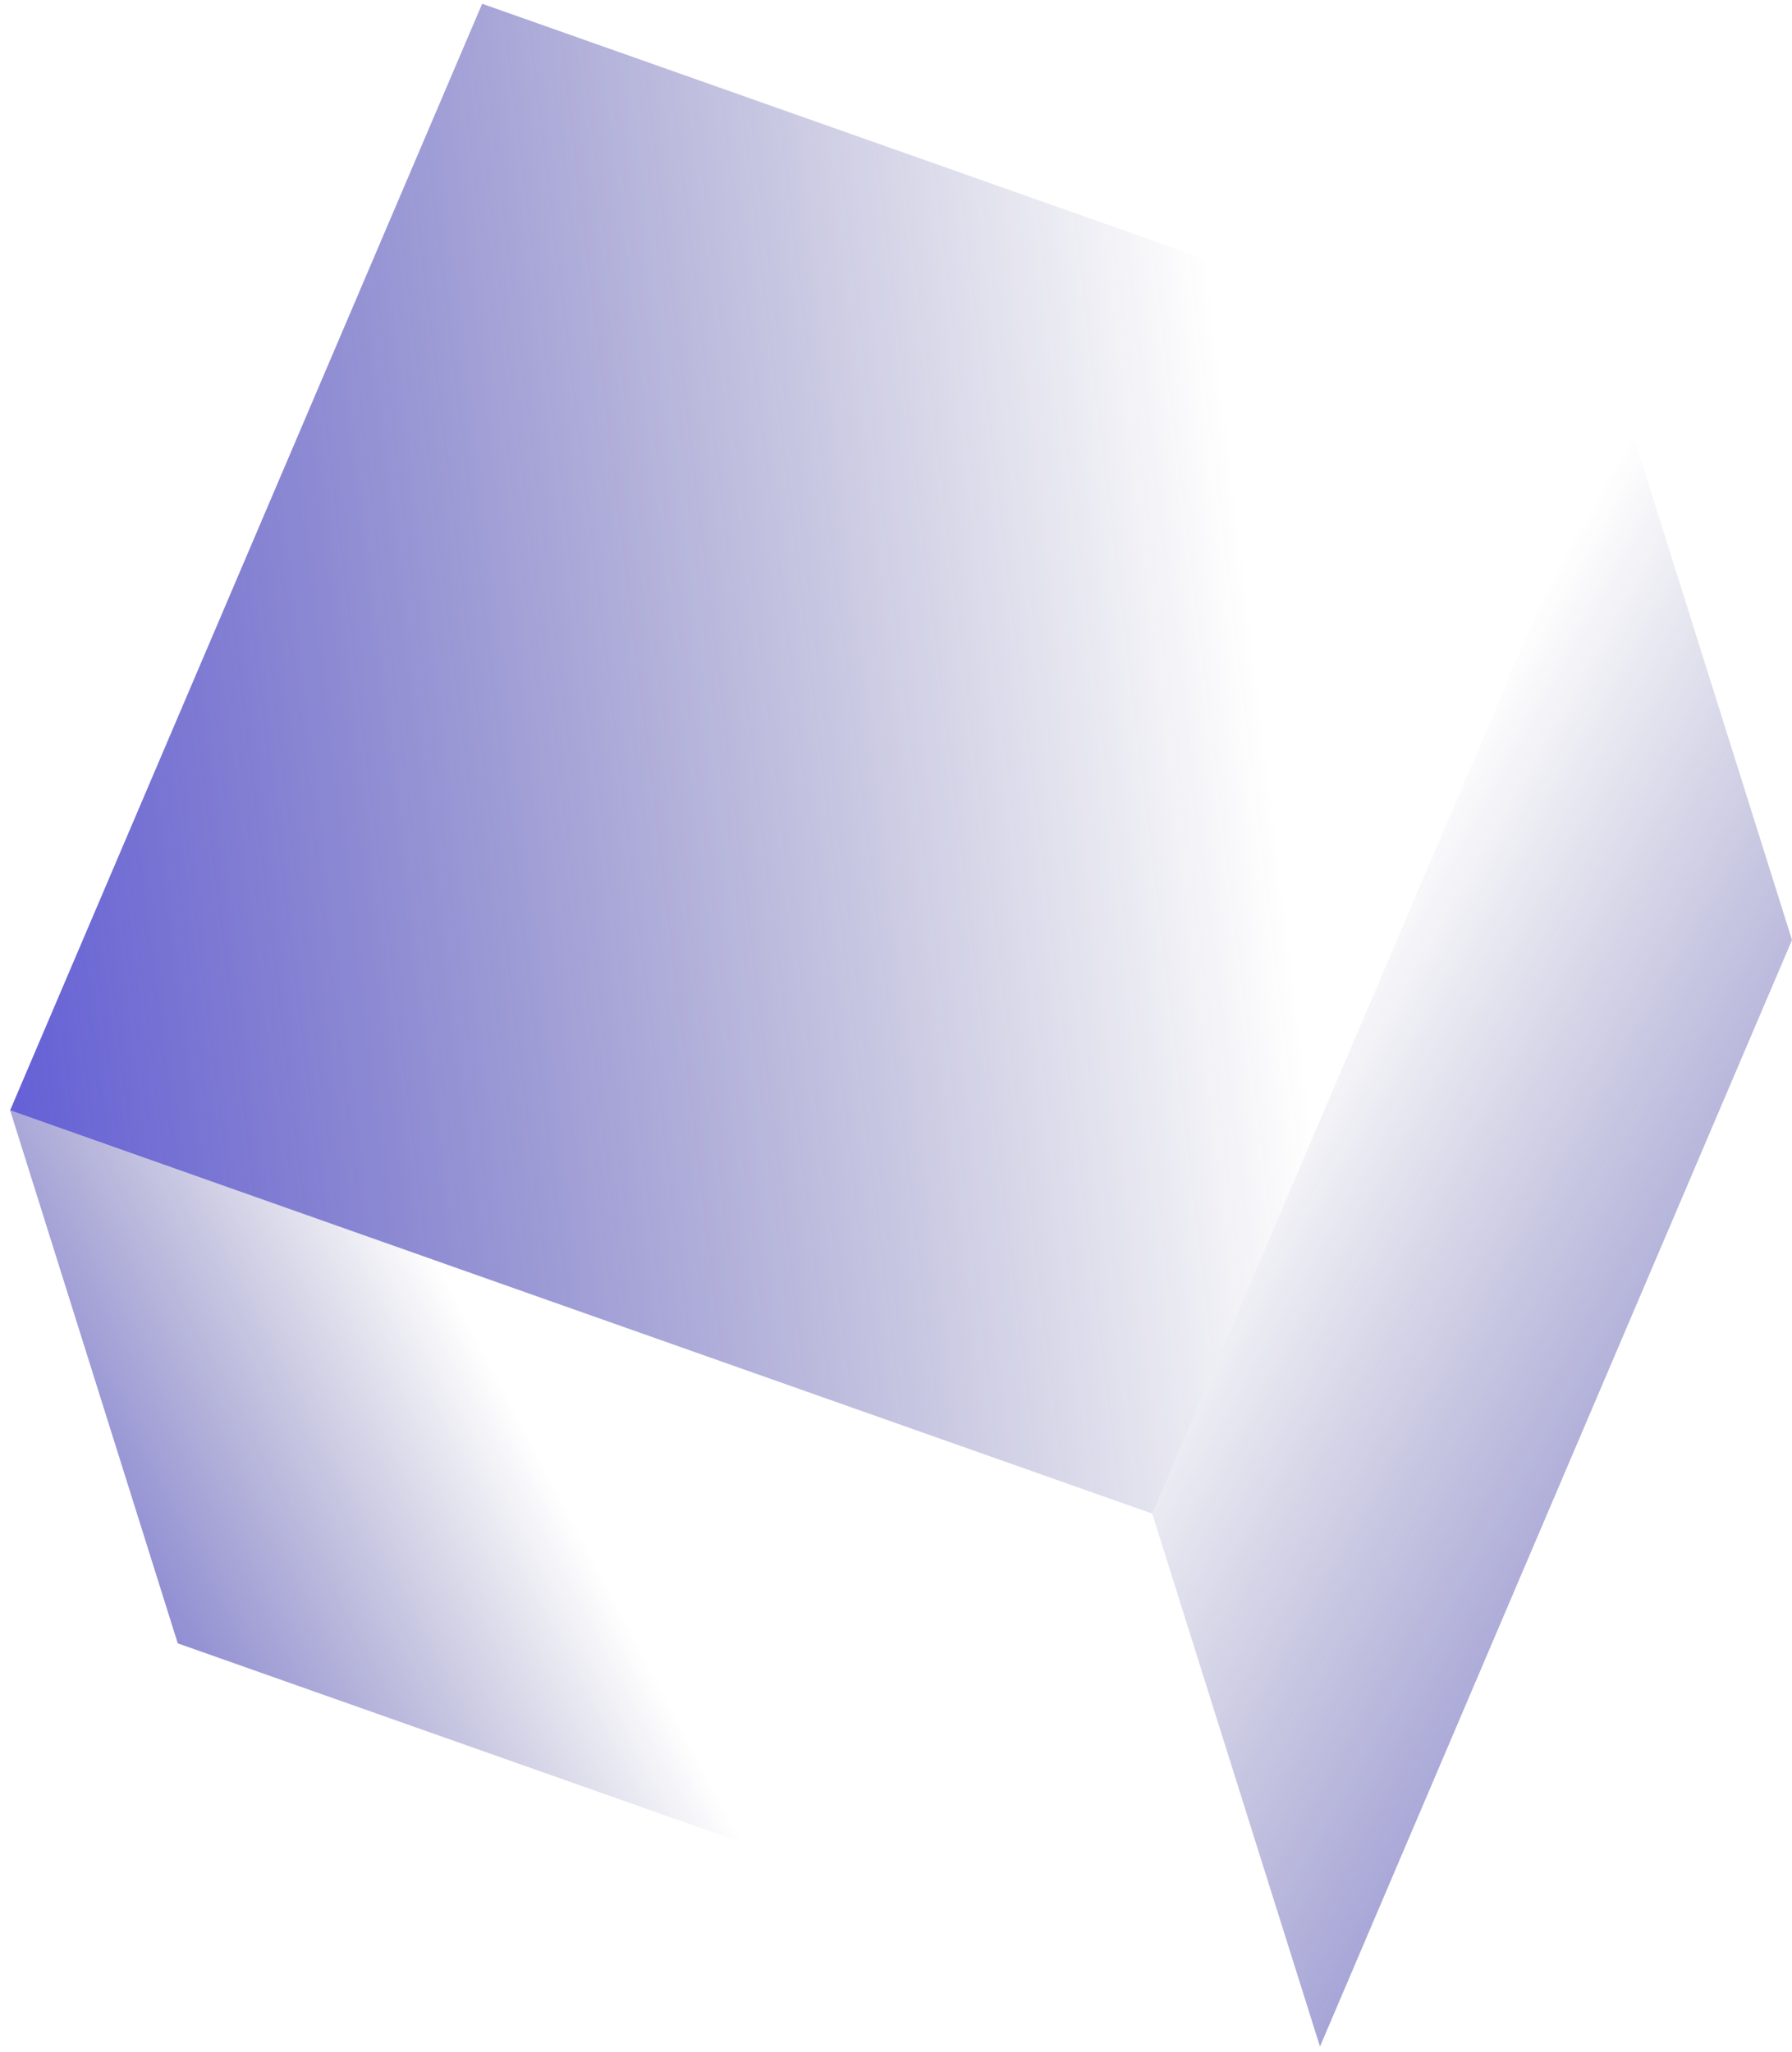
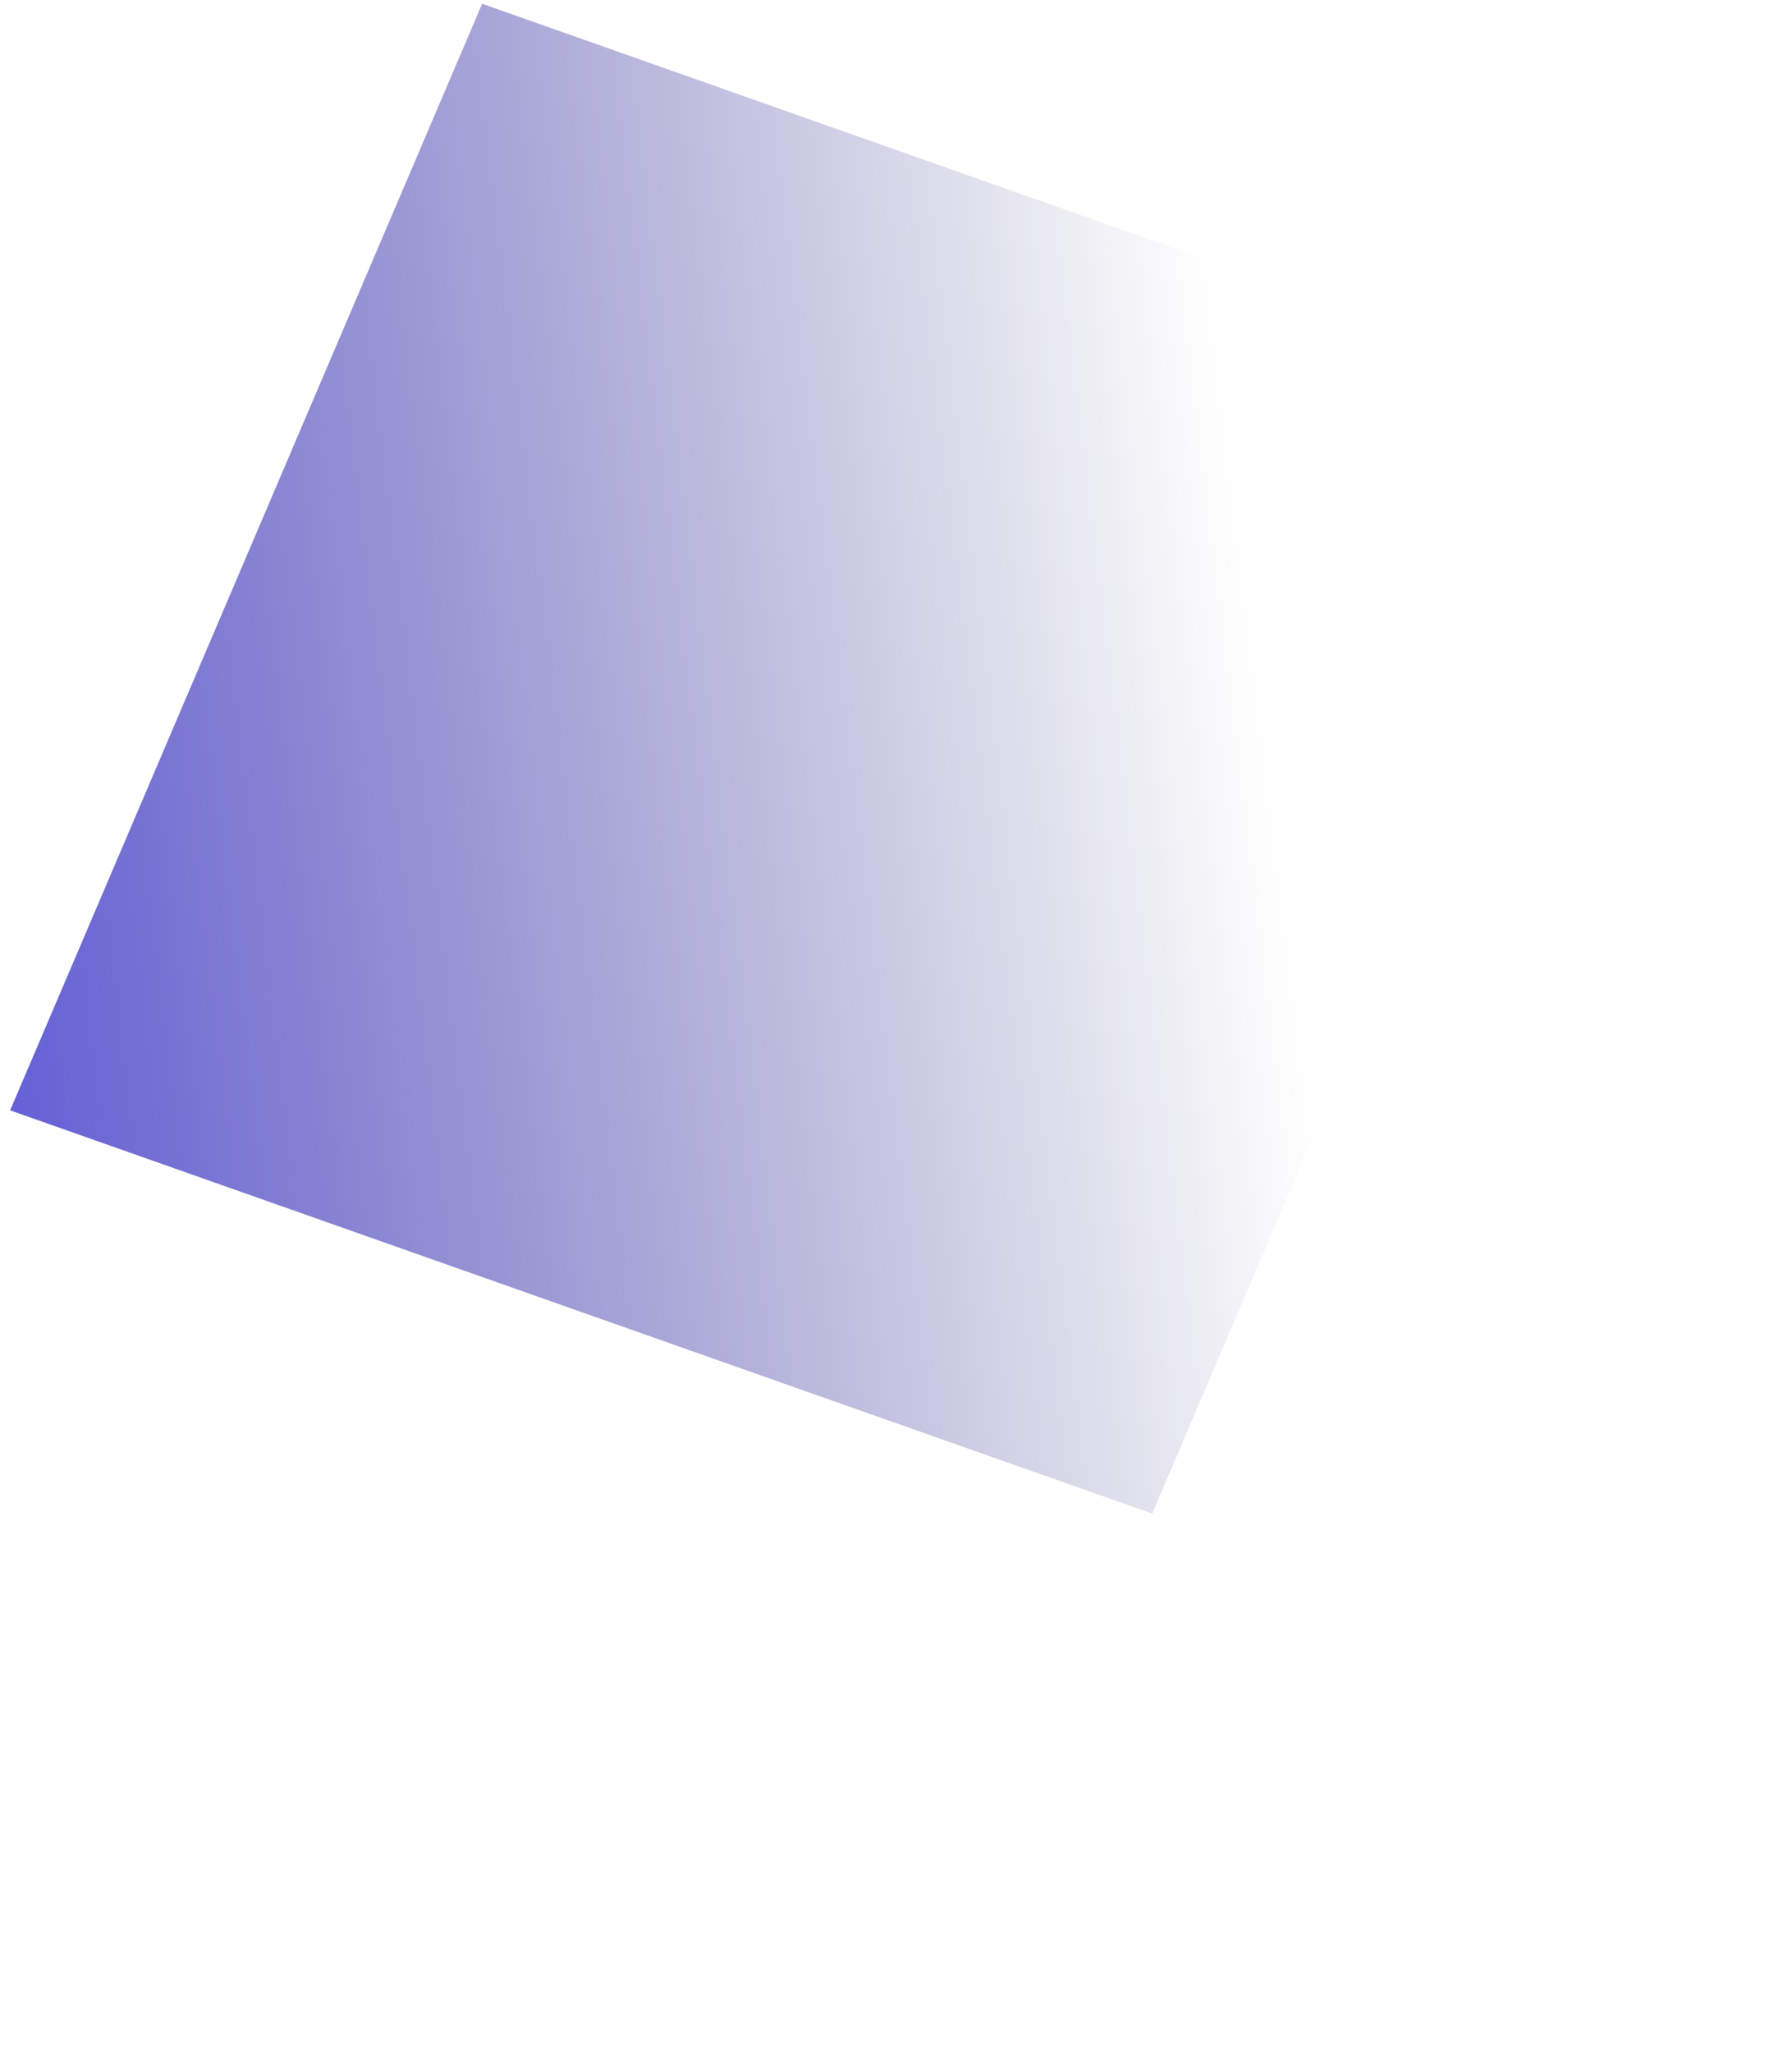
<svg xmlns="http://www.w3.org/2000/svg" width="138" height="158" viewBox="0 0 138 158" fill="none">
-   <path d="M125.09 31.344L138 72.369L101.65 157.565L88.73 116.53L125.09 31.344Z" fill="url(#paint0_linear_16_1003)" />
-   <path d="M88.73 116.53L101.65 157.565L13.69 126.521L0.78 85.485L88.73 116.53Z" fill="url(#paint1_linear_16_1003)" />
  <g style="mix-blend-mode:color-dodge">
    <path d="M37.13 0.289L125.09 31.344L88.73 116.53L0.78 85.485L37.13 0.289Z" fill="url(#paint2_linear_16_1003)" />
  </g>
  <defs>
    <linearGradient id="paint0_linear_16_1003" x1="174.771" y1="129.993" x2="96.159" y2="85.497" gradientUnits="userSpaceOnUse">
      <stop stop-color="#4C45E0" />
      <stop offset="0.19" stop-color="#453FCC" stop-opacity="0.81" />
      <stop offset="1" stop-color="#2A2876" stop-opacity="0" />
    </linearGradient>
    <linearGradient id="paint1_linear_16_1003" x1="-1.175" y1="149.63" x2="47.736" y2="123.901" gradientUnits="userSpaceOnUse">
      <stop stop-color="#4C45E0" />
      <stop offset="0.19" stop-color="#453FCC" stop-opacity="0.81" />
      <stop offset="1" stop-color="#2A2876" stop-opacity="0" />
    </linearGradient>
    <linearGradient id="paint2_linear_16_1003" x1="-21.672" y1="68.926" x2="97.22" y2="54.416" gradientUnits="userSpaceOnUse">
      <stop stop-color="#4C45E0" />
      <stop offset="0.19" stop-color="#453FCC" stop-opacity="0.81" />
      <stop offset="1" stop-color="#2A2876" stop-opacity="0" />
    </linearGradient>
  </defs>
</svg>